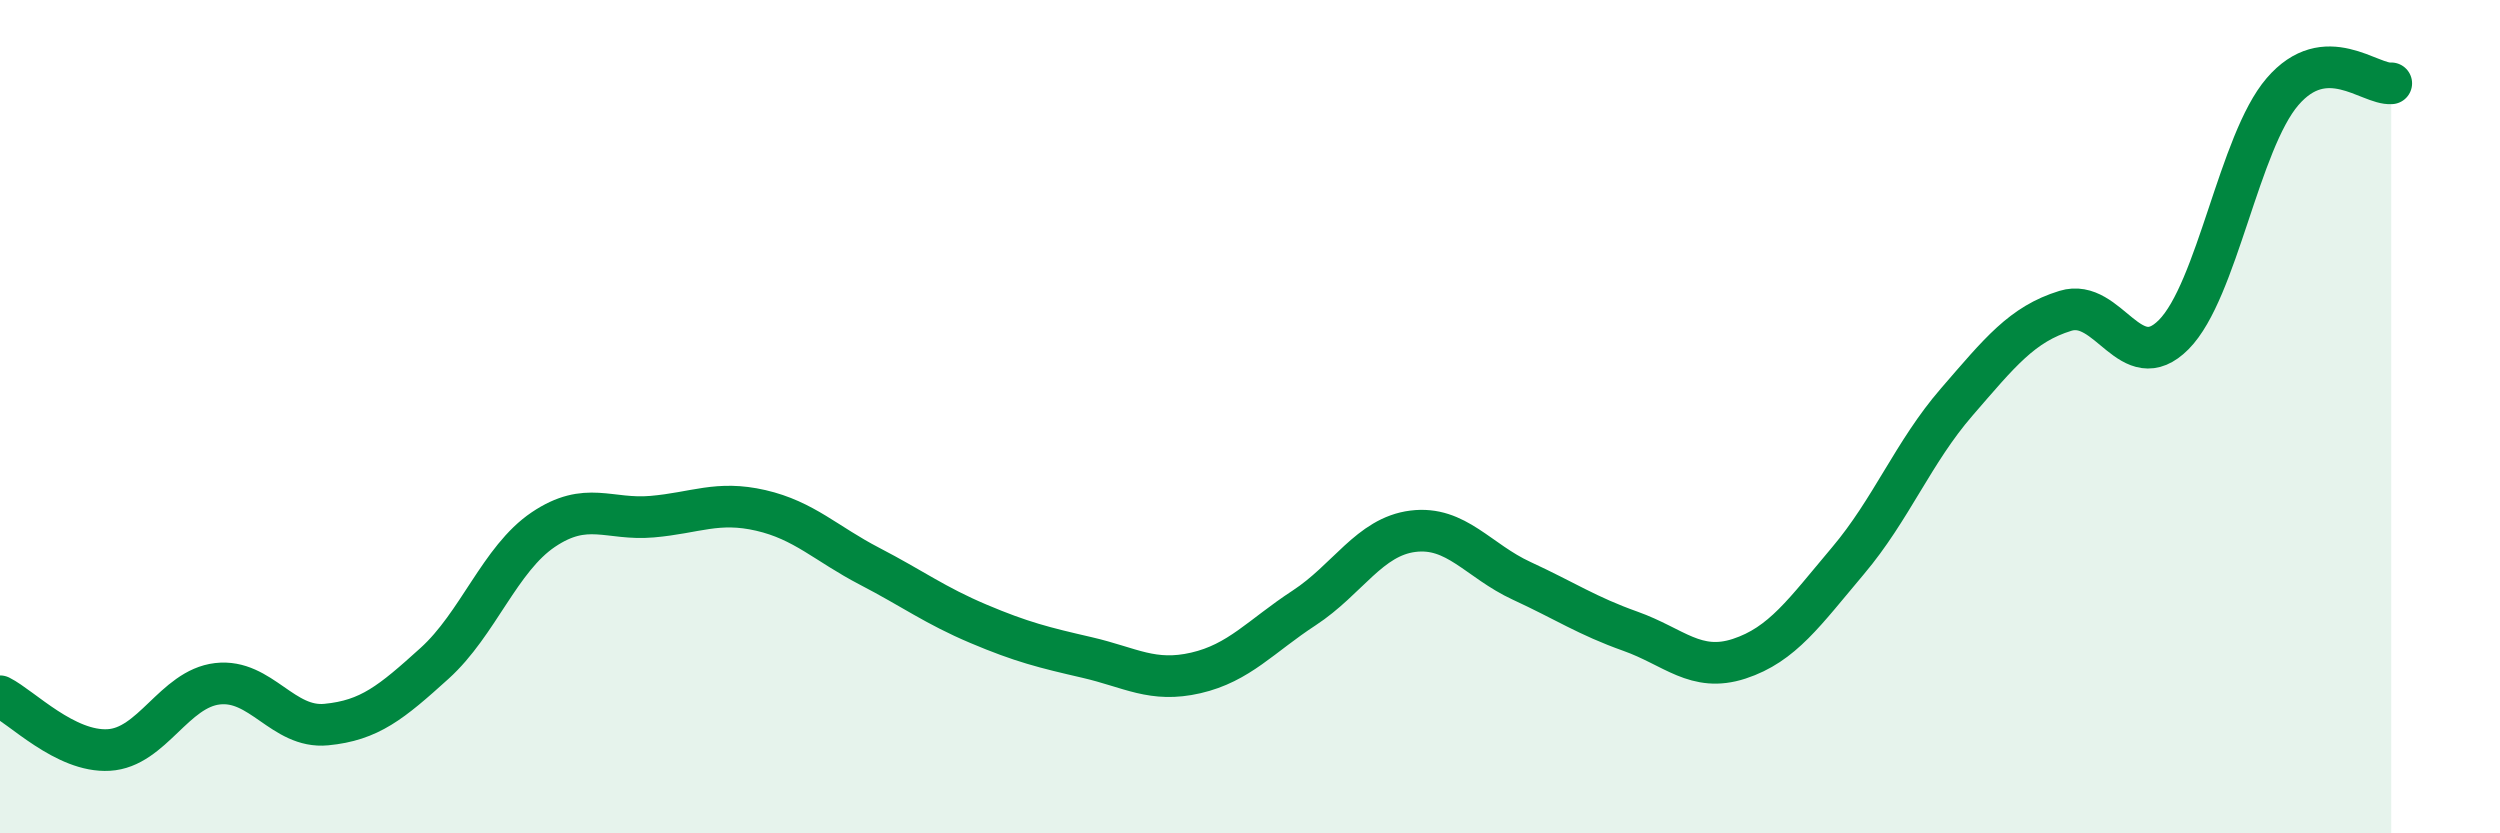
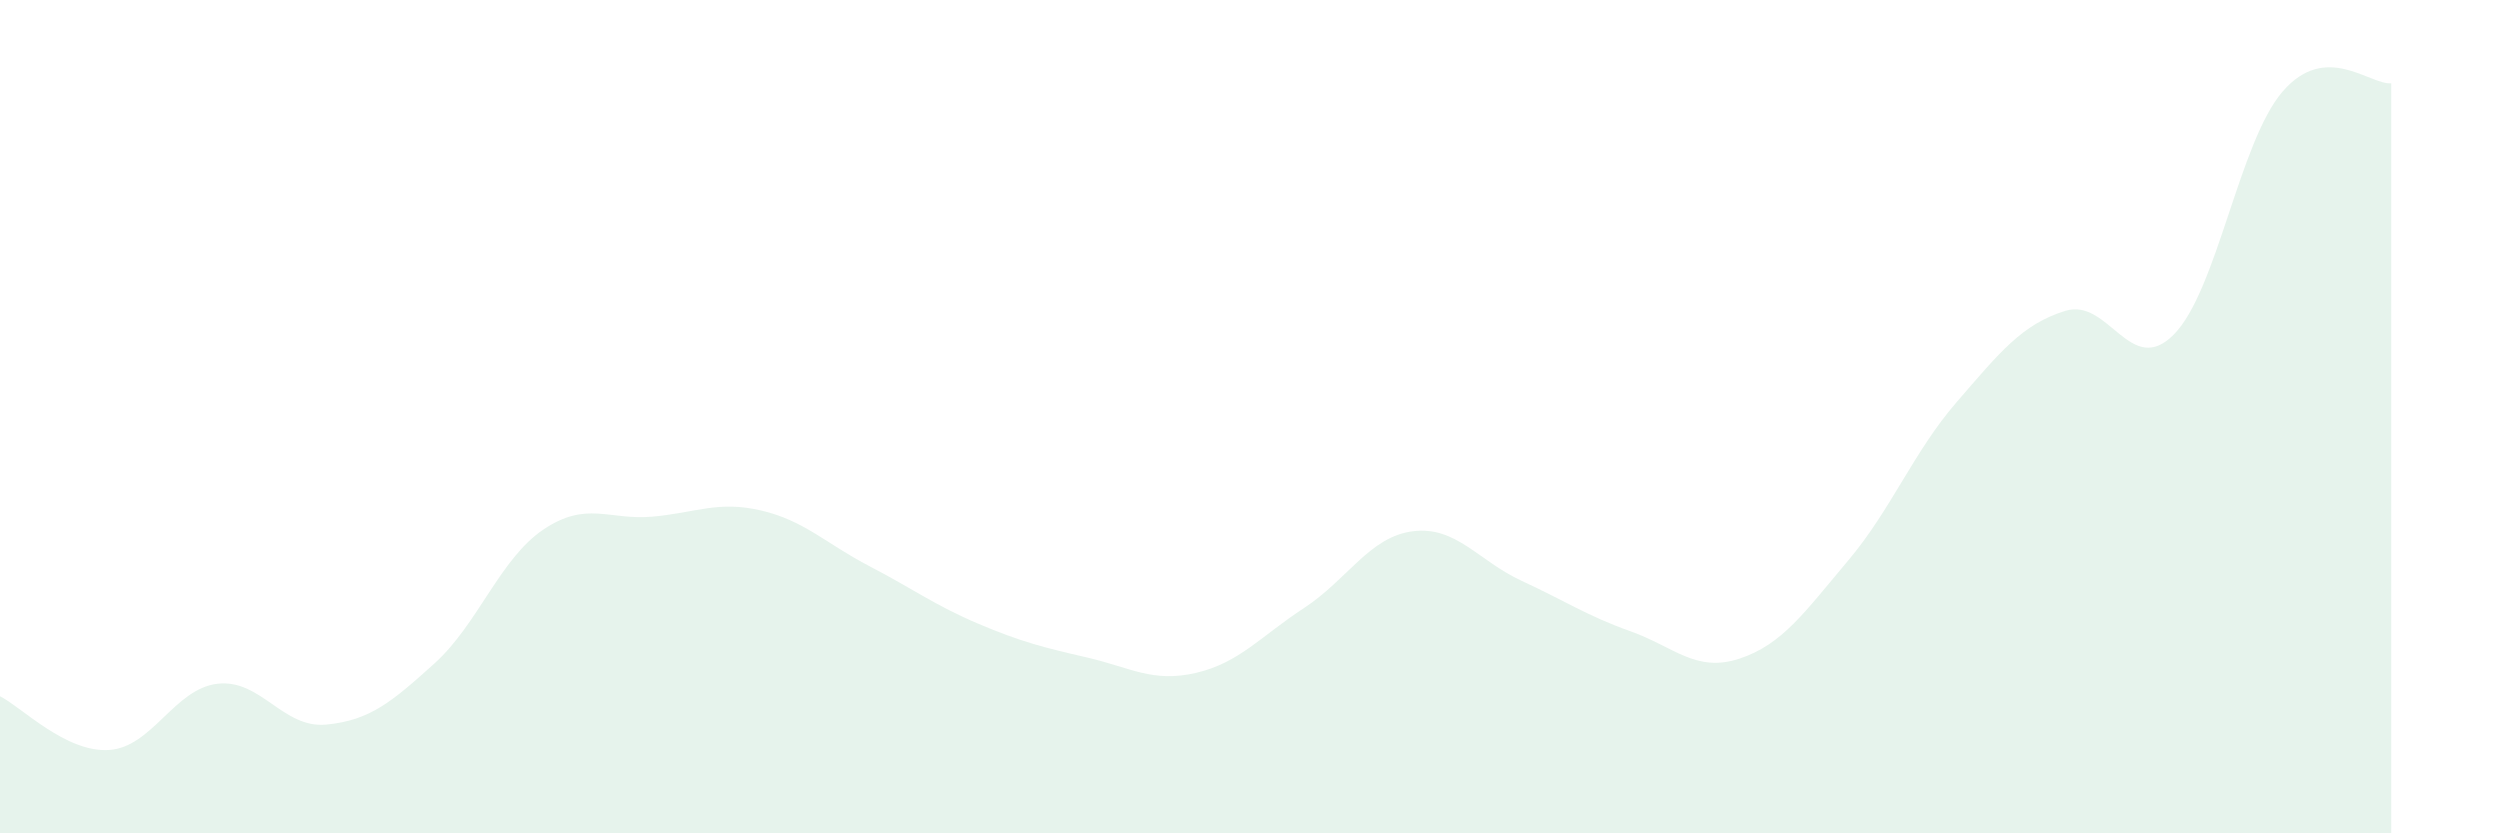
<svg xmlns="http://www.w3.org/2000/svg" width="60" height="20" viewBox="0 0 60 20">
  <path d="M 0,16.71 C 0.52,16.97 1.57,18.06 2.61,18 C 3.65,17.94 4.18,16.53 5.22,16.41 C 6.26,16.29 6.79,17.49 7.83,17.39 C 8.87,17.29 9.39,16.86 10.43,15.92 C 11.47,14.98 12,13.41 13.04,12.71 C 14.08,12.01 14.61,12.49 15.65,12.4 C 16.69,12.31 17.22,12.01 18.26,12.25 C 19.3,12.49 19.83,13.05 20.87,13.59 C 21.91,14.13 22.44,14.53 23.48,14.97 C 24.52,15.41 25.05,15.54 26.09,15.78 C 27.13,16.02 27.66,16.39 28.7,16.15 C 29.74,15.91 30.26,15.27 31.3,14.59 C 32.34,13.91 32.87,12.88 33.91,12.75 C 34.95,12.62 35.48,13.46 36.52,13.94 C 37.56,14.42 38.09,14.78 39.13,15.15 C 40.17,15.52 40.7,16.15 41.74,15.81 C 42.78,15.47 43.31,14.69 44.35,13.46 C 45.39,12.23 45.92,10.85 46.96,9.65 C 48,8.45 48.53,7.78 49.57,7.46 C 50.61,7.14 51.13,9.08 52.17,8.03 C 53.21,6.98 53.74,3.41 54.78,2.2 C 55.82,0.99 56.87,2.04 57.39,2L57.39 20L0 20Z" fill="#008740" opacity="0.1" stroke-linecap="round" stroke-linejoin="round" />
-   <path d="M 0,16.71 C 0.52,16.97 1.57,18.06 2.61,18 C 3.65,17.94 4.18,16.53 5.22,16.41 C 6.26,16.29 6.79,17.49 7.83,17.39 C 8.87,17.29 9.39,16.86 10.43,15.92 C 11.47,14.98 12,13.41 13.04,12.71 C 14.08,12.01 14.61,12.49 15.65,12.4 C 16.69,12.31 17.22,12.01 18.26,12.25 C 19.3,12.49 19.83,13.05 20.87,13.59 C 21.91,14.13 22.44,14.53 23.48,14.97 C 24.52,15.41 25.05,15.54 26.09,15.78 C 27.13,16.02 27.66,16.39 28.7,16.15 C 29.74,15.91 30.26,15.27 31.3,14.59 C 32.34,13.91 32.87,12.88 33.91,12.75 C 34.95,12.62 35.48,13.46 36.52,13.94 C 37.56,14.42 38.09,14.78 39.13,15.15 C 40.17,15.52 40.7,16.15 41.74,15.81 C 42.78,15.47 43.31,14.69 44.35,13.46 C 45.39,12.23 45.92,10.85 46.96,9.65 C 48,8.45 48.53,7.78 49.57,7.46 C 50.61,7.14 51.13,9.08 52.17,8.03 C 53.21,6.98 53.74,3.41 54.78,2.2 C 55.82,0.99 56.87,2.04 57.39,2" stroke="#008740" stroke-width="1" fill="none" stroke-linecap="round" stroke-linejoin="round" />
</svg>